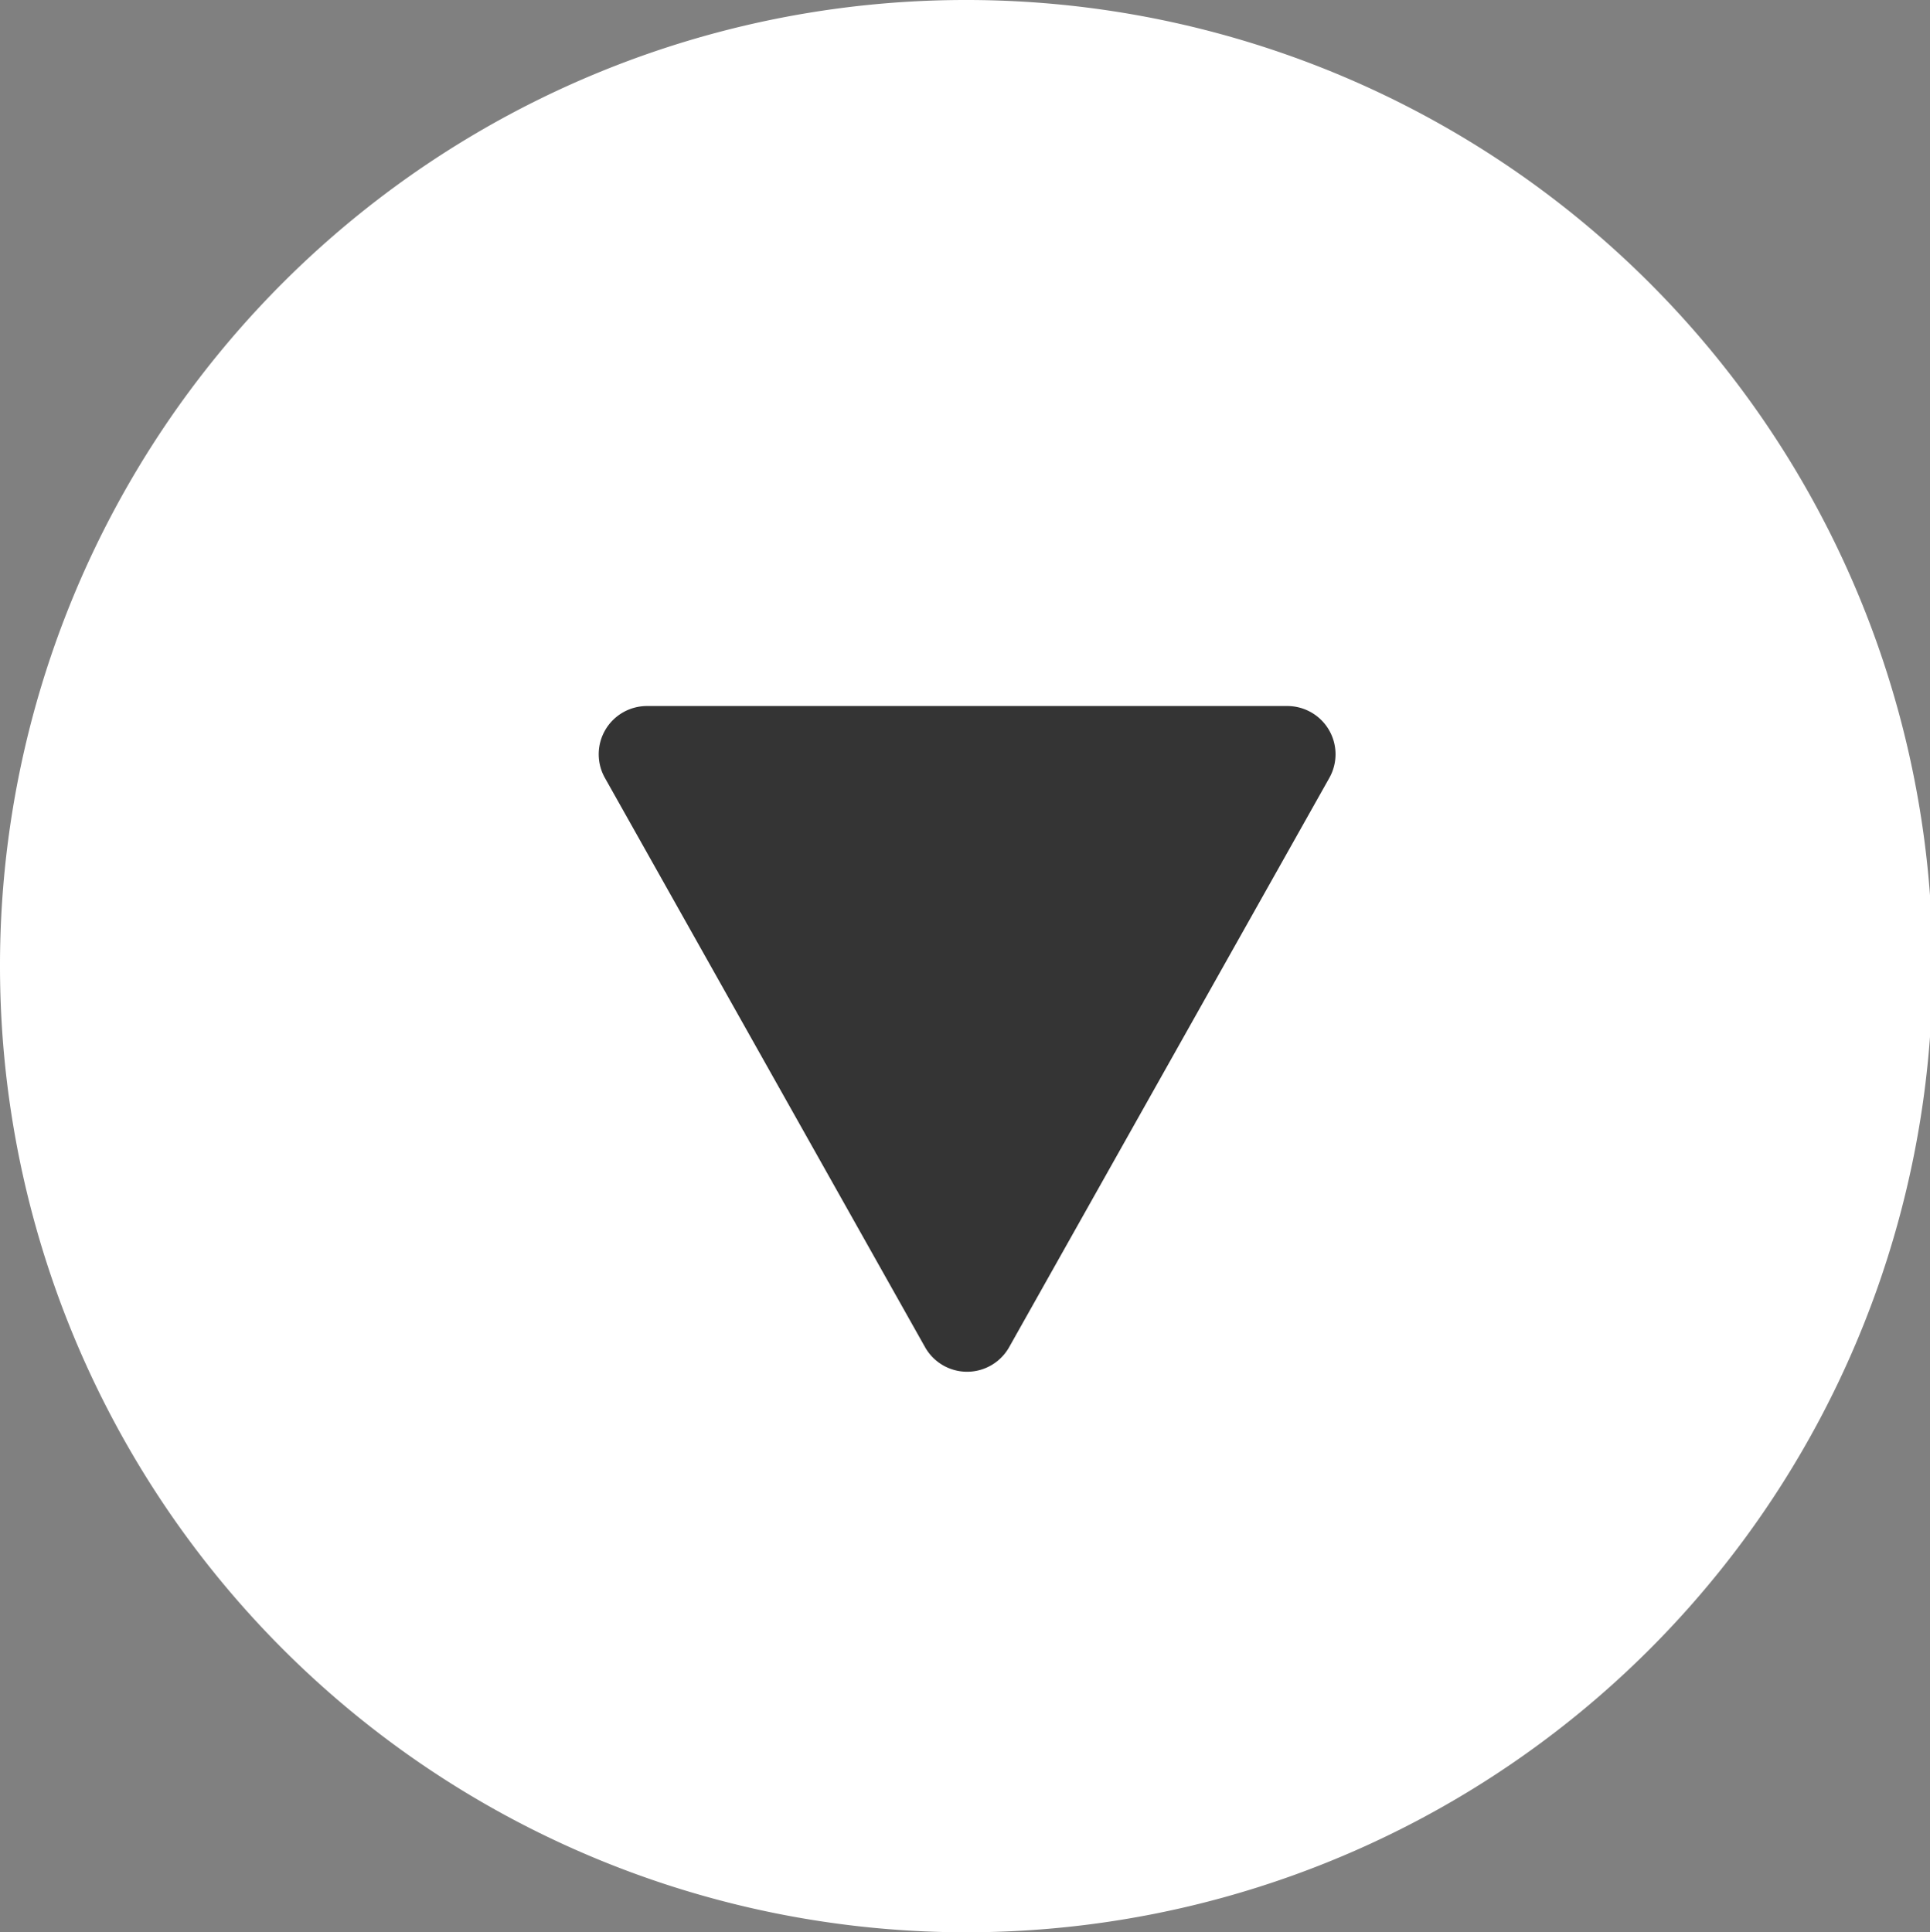
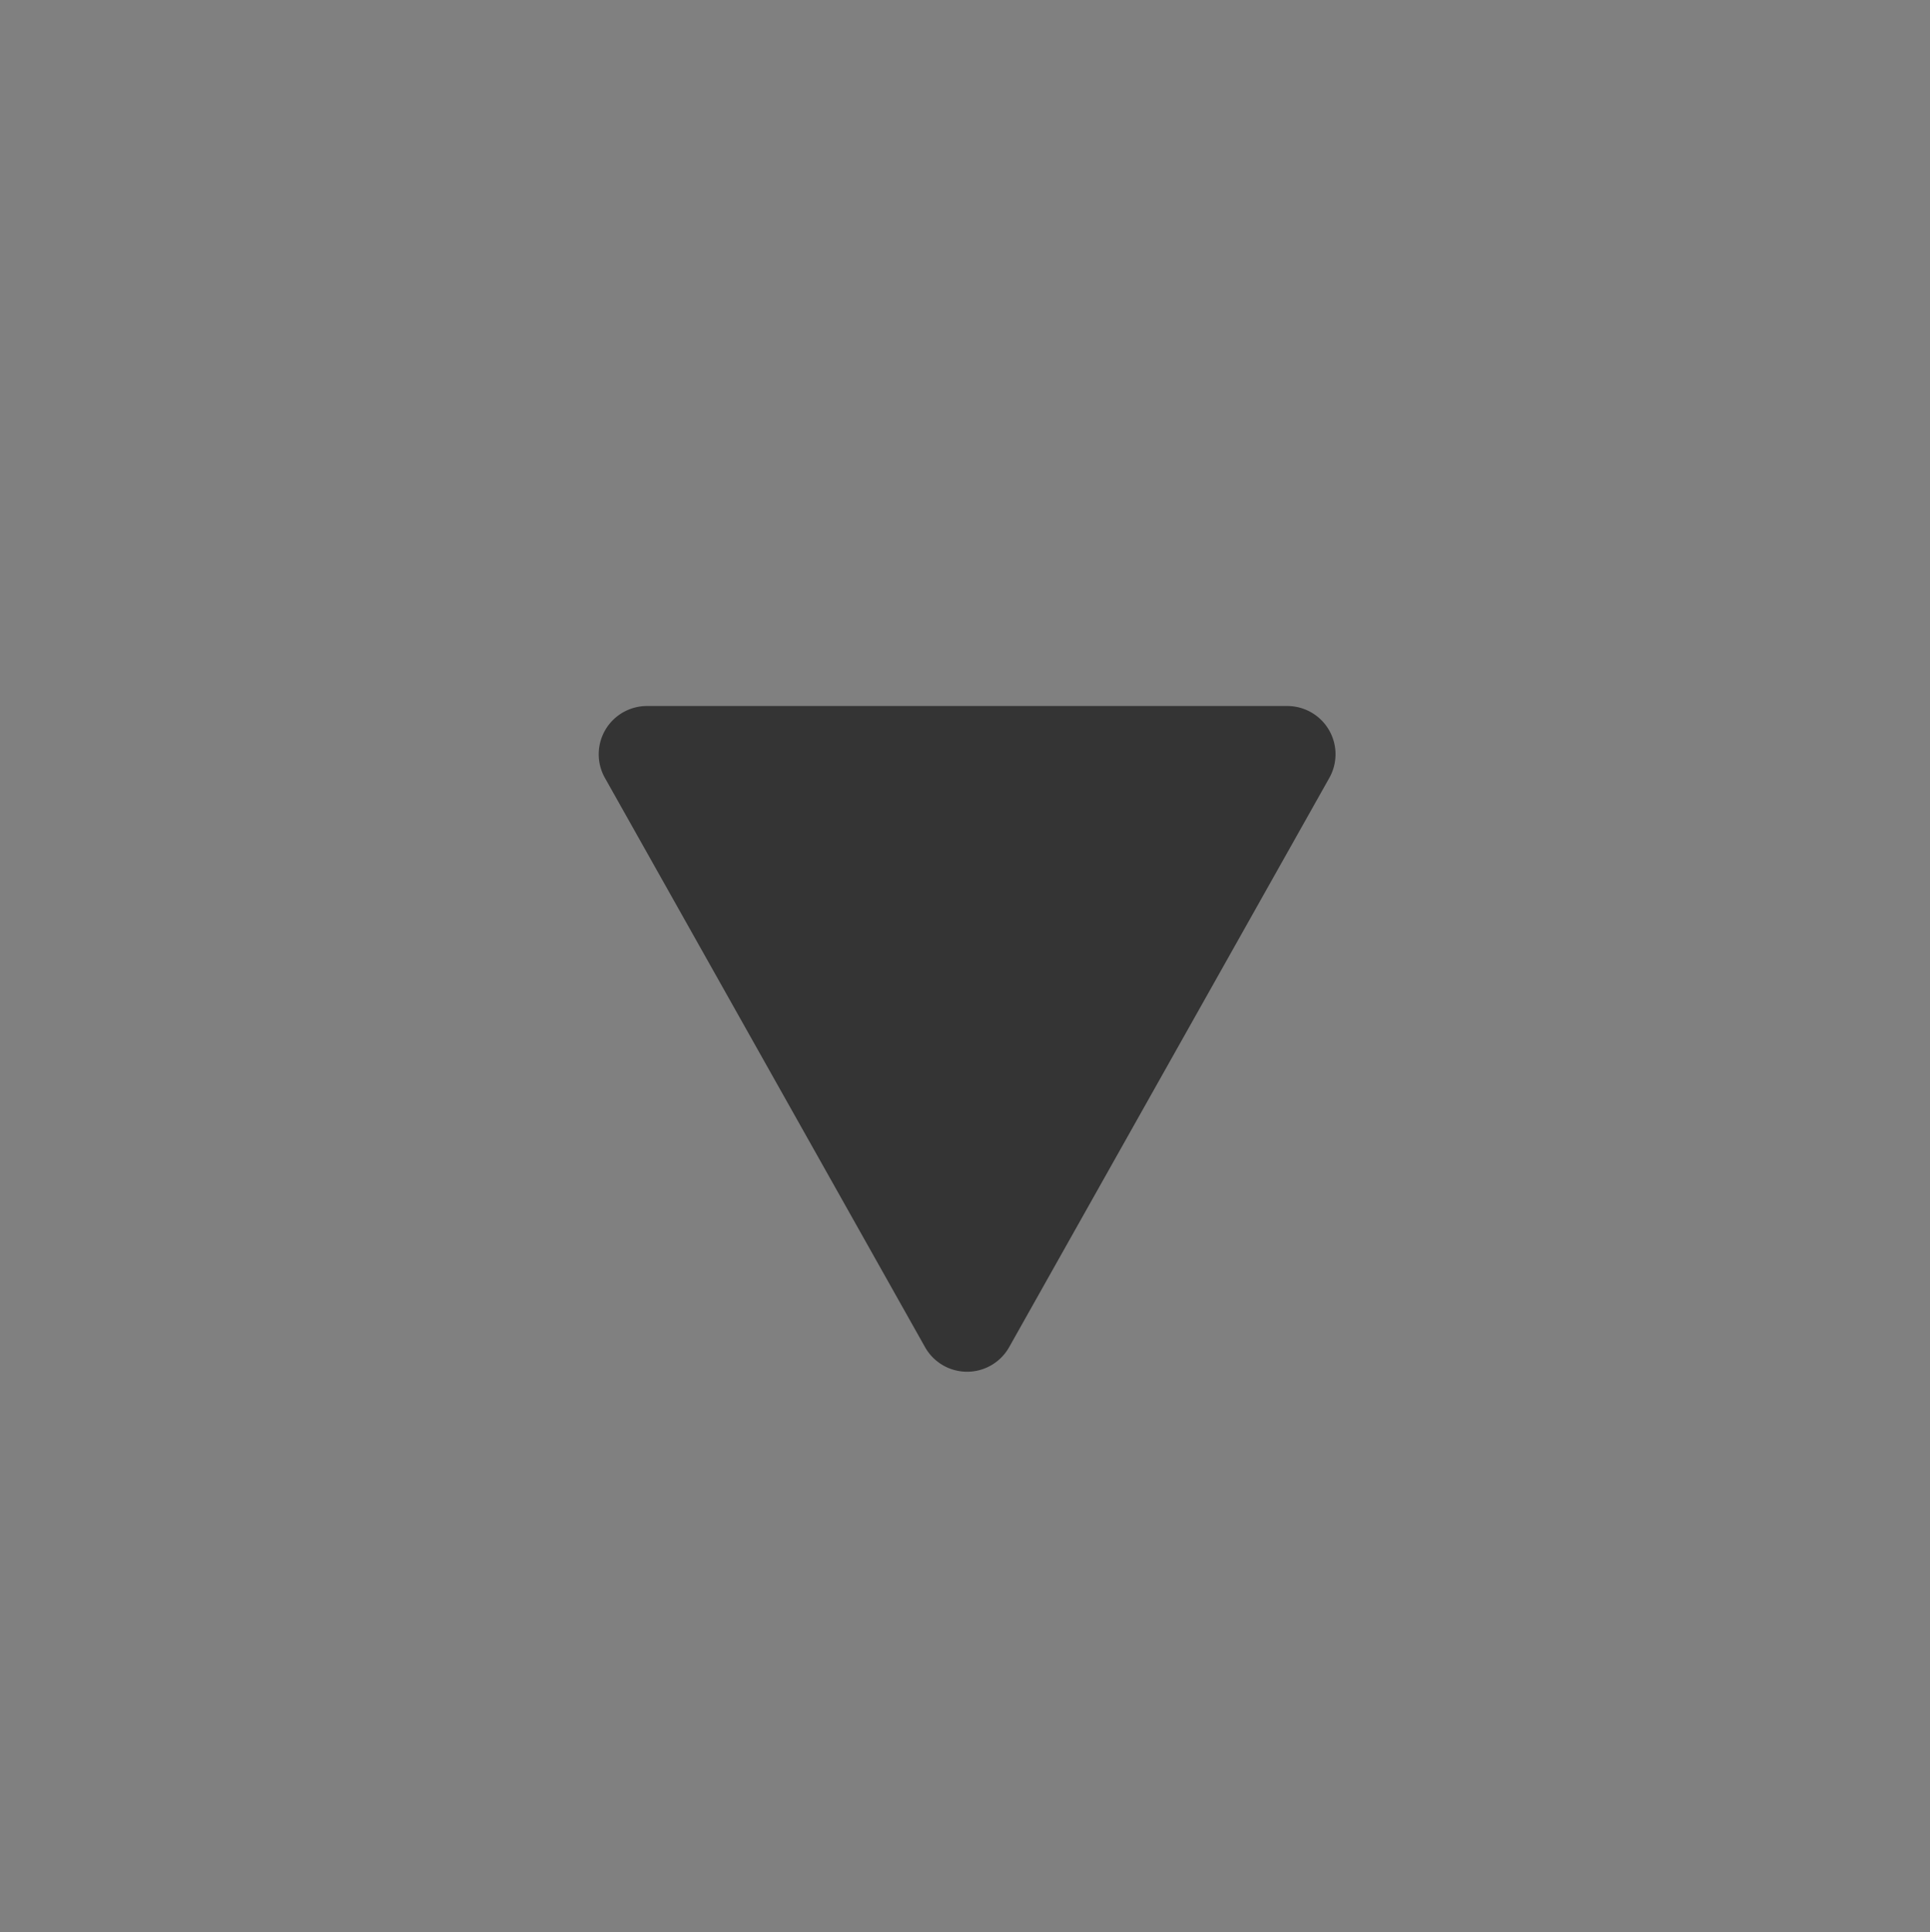
<svg xmlns="http://www.w3.org/2000/svg" width="40" height="40.055" viewBox="0 0 40 40.055">
  <rect x="0" y="0" width="40" height="40.055" fill="#808080" stroke="none" />
  <g id="Group_2826" data-name="Group 2826" transform="translate(1147.5 -1857.973) rotate(90)">
-     <path id="Path_957" data-name="Path 957" d="M20,0A20.027,20.027,0,1,1,0,20.027,20.014,20.014,0,0,1,20,0Z" transform="translate(1857.973 1147.5) rotate(-90)" fill="#fff" />
    <path id="Polygon_8" data-name="Polygon 8" d="M7.474,1.549a1,1,0,0,1,1.743,0l6.635,11.8a1,1,0,0,1-.872,1.49H1.71a1,1,0,0,1-.872-1.49Z" transform="translate(1887.447 1119.111) rotate(90)" fill="#343434" />
  </g>
</svg>